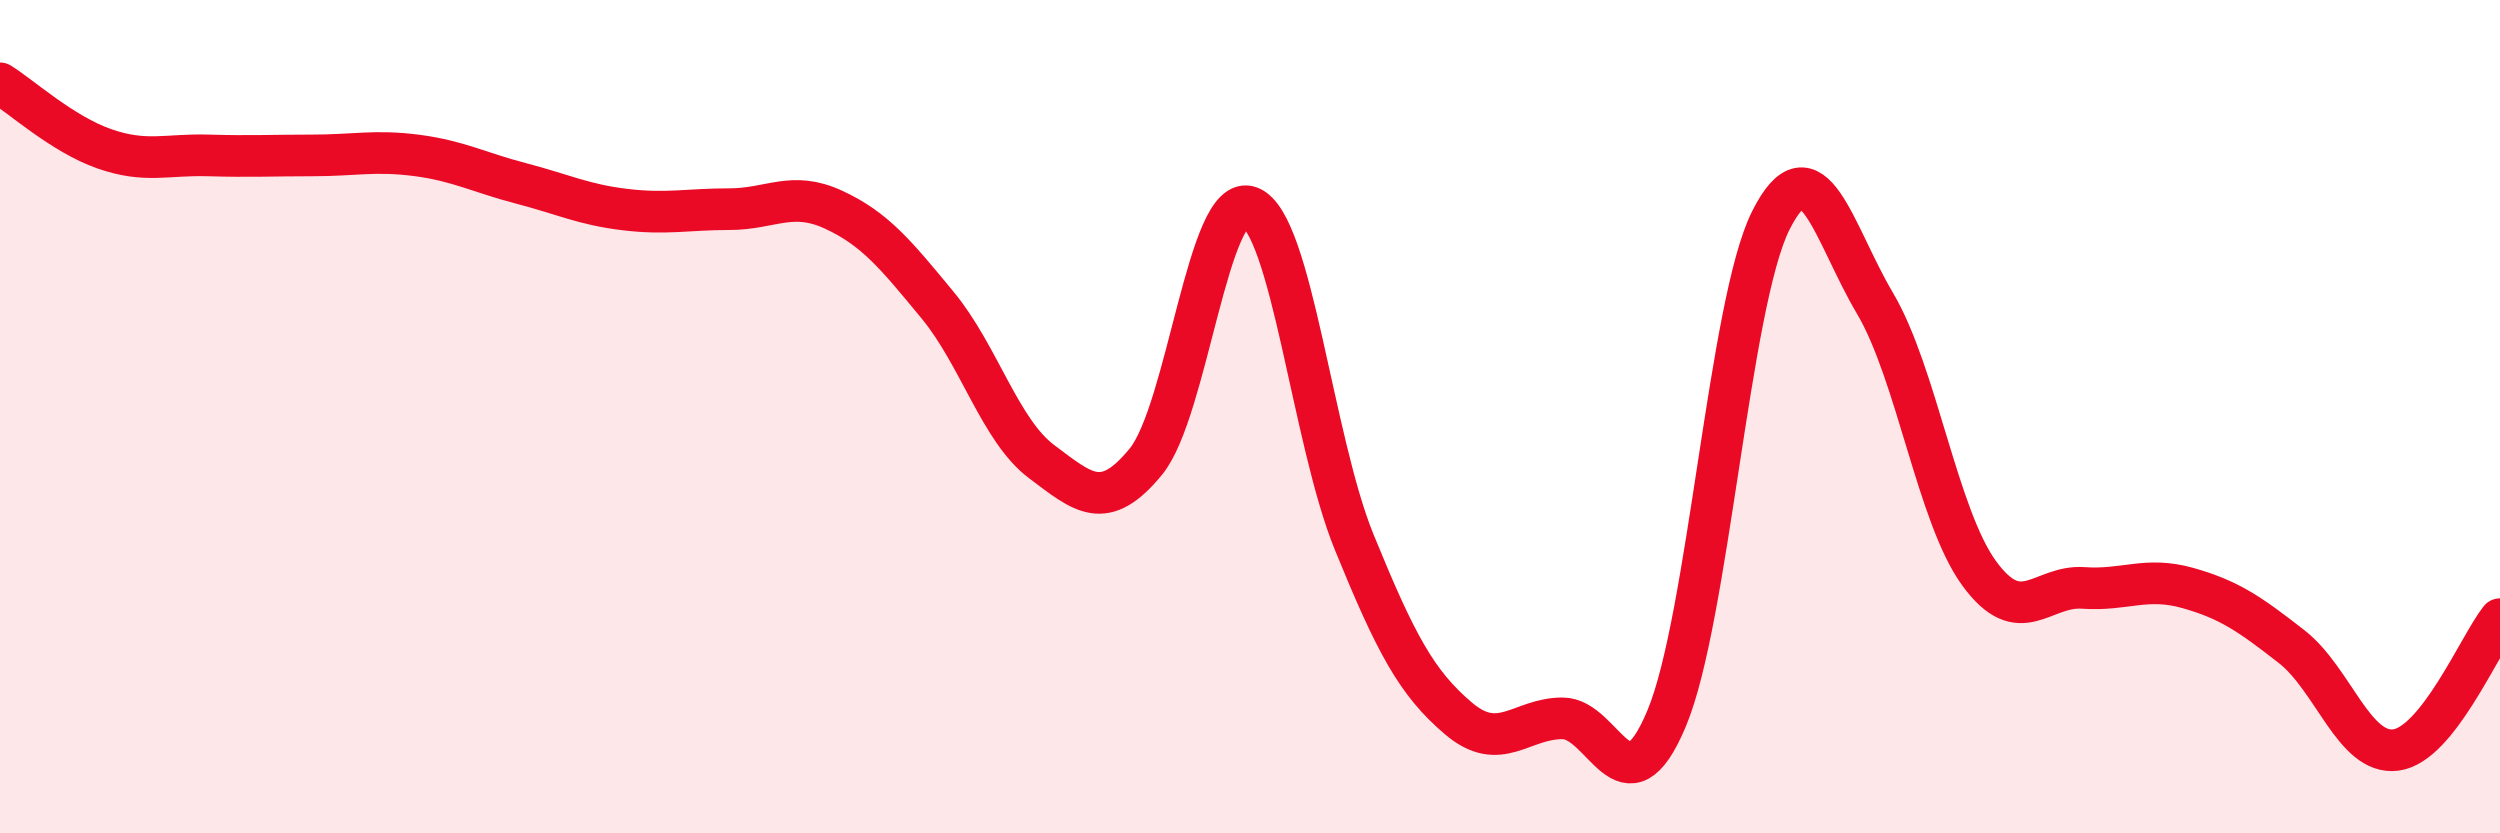
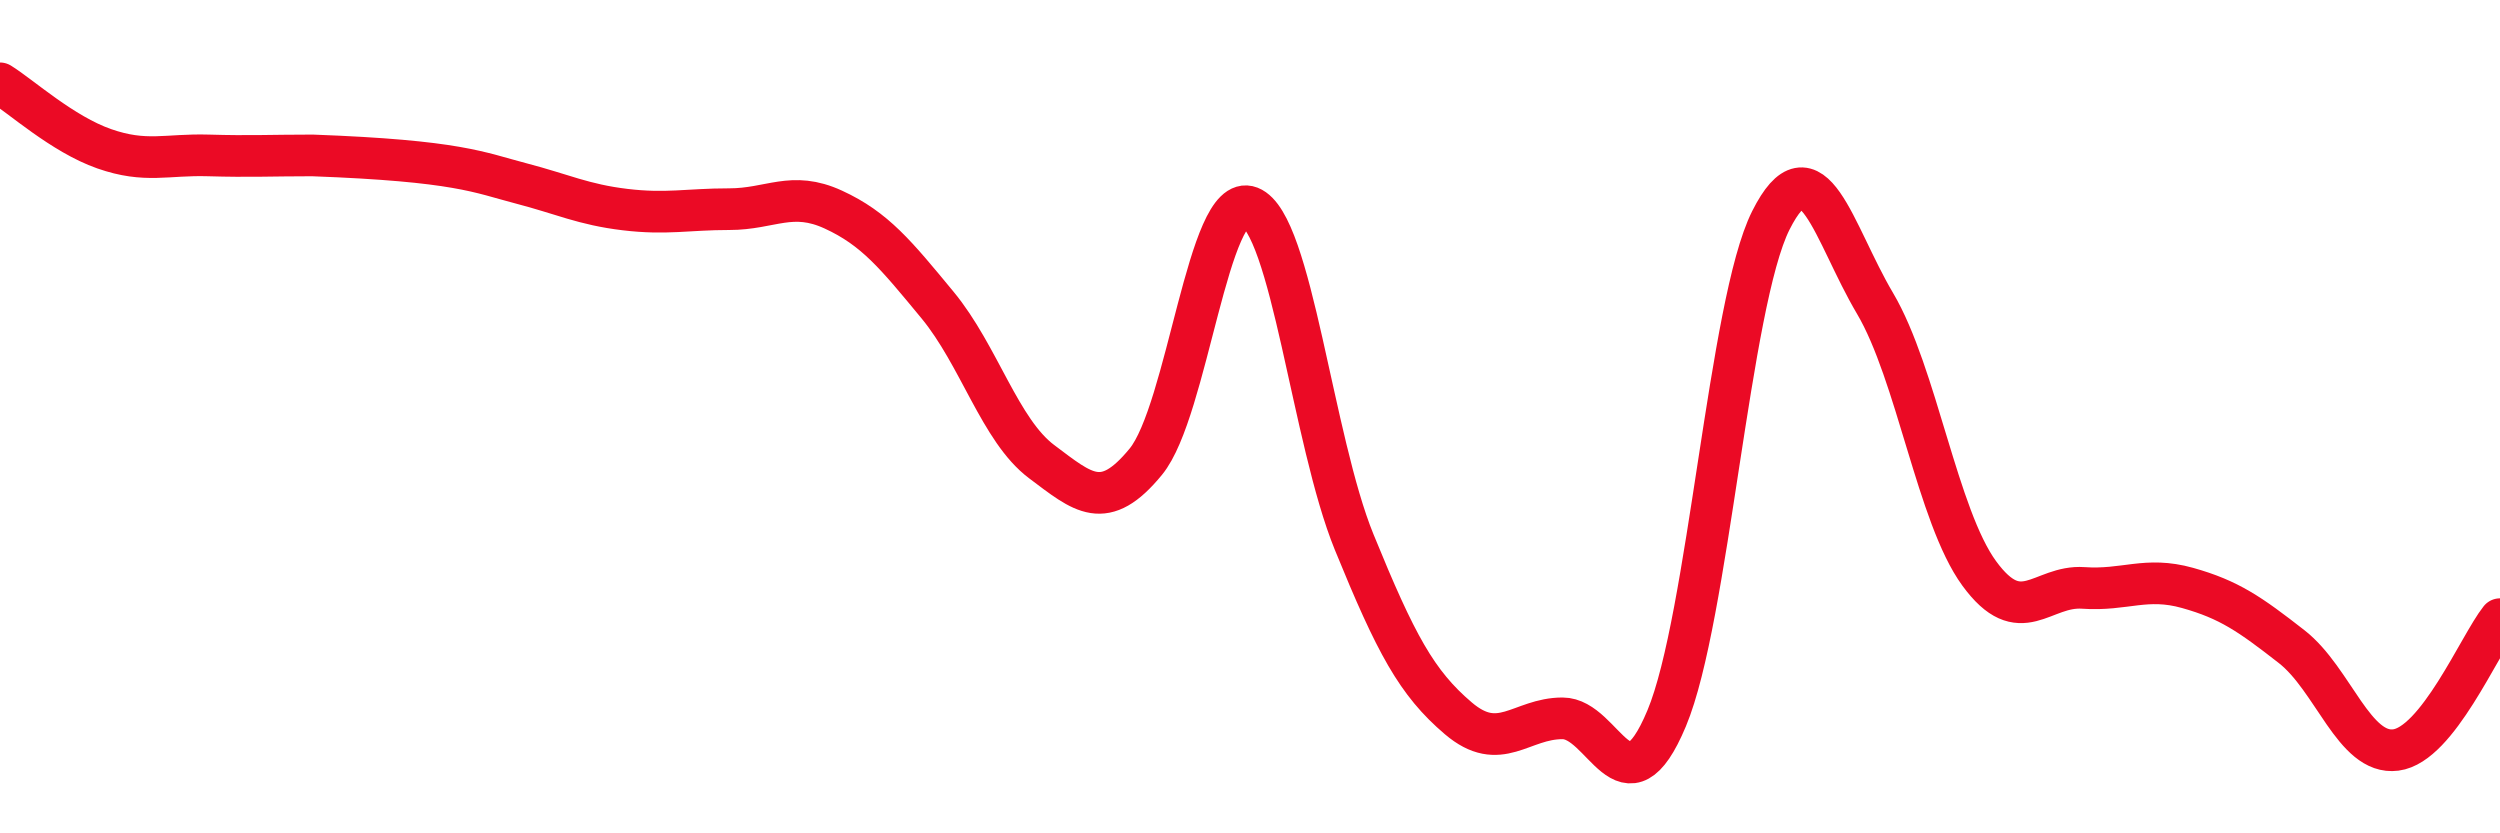
<svg xmlns="http://www.w3.org/2000/svg" width="60" height="20" viewBox="0 0 60 20">
-   <path d="M 0,2 C 0.5,2.31 1.5,3.22 2.5,3.57 C 3.5,3.92 4,3.7 5,3.73 C 6,3.76 6.5,3.73 7.5,3.73 C 8.5,3.73 9,3.6 10,3.73 C 11,3.86 11.5,4.14 12.5,4.4 C 13.5,4.66 14,4.91 15,5.03 C 16,5.15 16.5,5.02 17.5,5.02 C 18.5,5.02 19,4.57 20,5.03 C 21,5.49 21.5,6.11 22.5,7.32 C 23.5,8.53 24,10.33 25,11.08 C 26,11.83 26.5,12.3 27.5,11.08 C 28.5,9.86 29,4.58 30,4.97 C 31,5.36 31.5,10.56 32.5,13.01 C 33.5,15.46 34,16.39 35,17.24 C 36,18.09 36.5,17.24 37.5,17.24 C 38.5,17.24 39,19.63 40,17.24 C 41,14.85 41.5,7.28 42.5,5.29 C 43.5,3.3 44,5.59 45,7.28 C 46,8.97 46.5,12.39 47.5,13.76 C 48.5,15.13 49,14.04 50,14.11 C 51,14.18 51.5,13.83 52.5,14.11 C 53.5,14.39 54,14.74 55,15.52 C 56,16.3 56.5,18.13 57.5,18 C 58.5,17.87 59.5,15.49 60,14.86L60 20L0 20Z" fill="#EB0A25" opacity="0.1" stroke-linecap="round" stroke-linejoin="round" />
-   <path d="M 0,2 C 0.5,2.31 1.5,3.22 2.5,3.57 C 3.5,3.92 4,3.7 5,3.73 C 6,3.76 6.5,3.73 7.5,3.73 C 8.5,3.73 9,3.6 10,3.73 C 11,3.86 11.5,4.14 12.5,4.4 C 13.5,4.66 14,4.91 15,5.03 C 16,5.15 16.5,5.02 17.5,5.02 C 18.5,5.02 19,4.57 20,5.03 C 21,5.49 21.5,6.11 22.5,7.32 C 23.5,8.53 24,10.33 25,11.08 C 26,11.83 26.5,12.3 27.5,11.08 C 28.5,9.86 29,4.58 30,4.97 C 31,5.36 31.5,10.56 32.5,13.01 C 33.5,15.46 34,16.39 35,17.24 C 36,18.09 36.5,17.24 37.5,17.24 C 38.5,17.24 39,19.63 40,17.24 C 41,14.85 41.5,7.28 42.5,5.29 C 43.5,3.3 44,5.59 45,7.28 C 46,8.97 46.5,12.39 47.5,13.76 C 48.5,15.13 49,14.04 50,14.11 C 51,14.18 51.5,13.83 52.5,14.11 C 53.5,14.39 54,14.74 55,15.52 C 56,16.3 56.5,18.13 57.5,18 C 58.5,17.87 59.5,15.49 60,14.86" stroke="#EB0A25" stroke-width="1" fill="none" stroke-linecap="round" stroke-linejoin="round" />
+   <path d="M 0,2 C 0.5,2.31 1.5,3.22 2.5,3.57 C 3.5,3.92 4,3.7 5,3.73 C 6,3.76 6.5,3.73 7.5,3.73 C 11,3.86 11.5,4.14 12.5,4.4 C 13.5,4.66 14,4.91 15,5.03 C 16,5.15 16.5,5.02 17.5,5.02 C 18.5,5.02 19,4.57 20,5.03 C 21,5.49 21.5,6.11 22.5,7.32 C 23.5,8.53 24,10.33 25,11.08 C 26,11.83 26.5,12.3 27.5,11.08 C 28.5,9.86 29,4.58 30,4.97 C 31,5.36 31.5,10.56 32.5,13.01 C 33.5,15.46 34,16.39 35,17.24 C 36,18.09 36.5,17.24 37.5,17.24 C 38.5,17.24 39,19.63 40,17.24 C 41,14.85 41.5,7.28 42.5,5.29 C 43.5,3.3 44,5.59 45,7.28 C 46,8.97 46.5,12.39 47.5,13.76 C 48.5,15.13 49,14.04 50,14.11 C 51,14.18 51.5,13.83 52.5,14.11 C 53.5,14.39 54,14.74 55,15.52 C 56,16.3 56.5,18.13 57.5,18 C 58.5,17.87 59.5,15.49 60,14.86" stroke="#EB0A25" stroke-width="1" fill="none" stroke-linecap="round" stroke-linejoin="round" />
</svg>